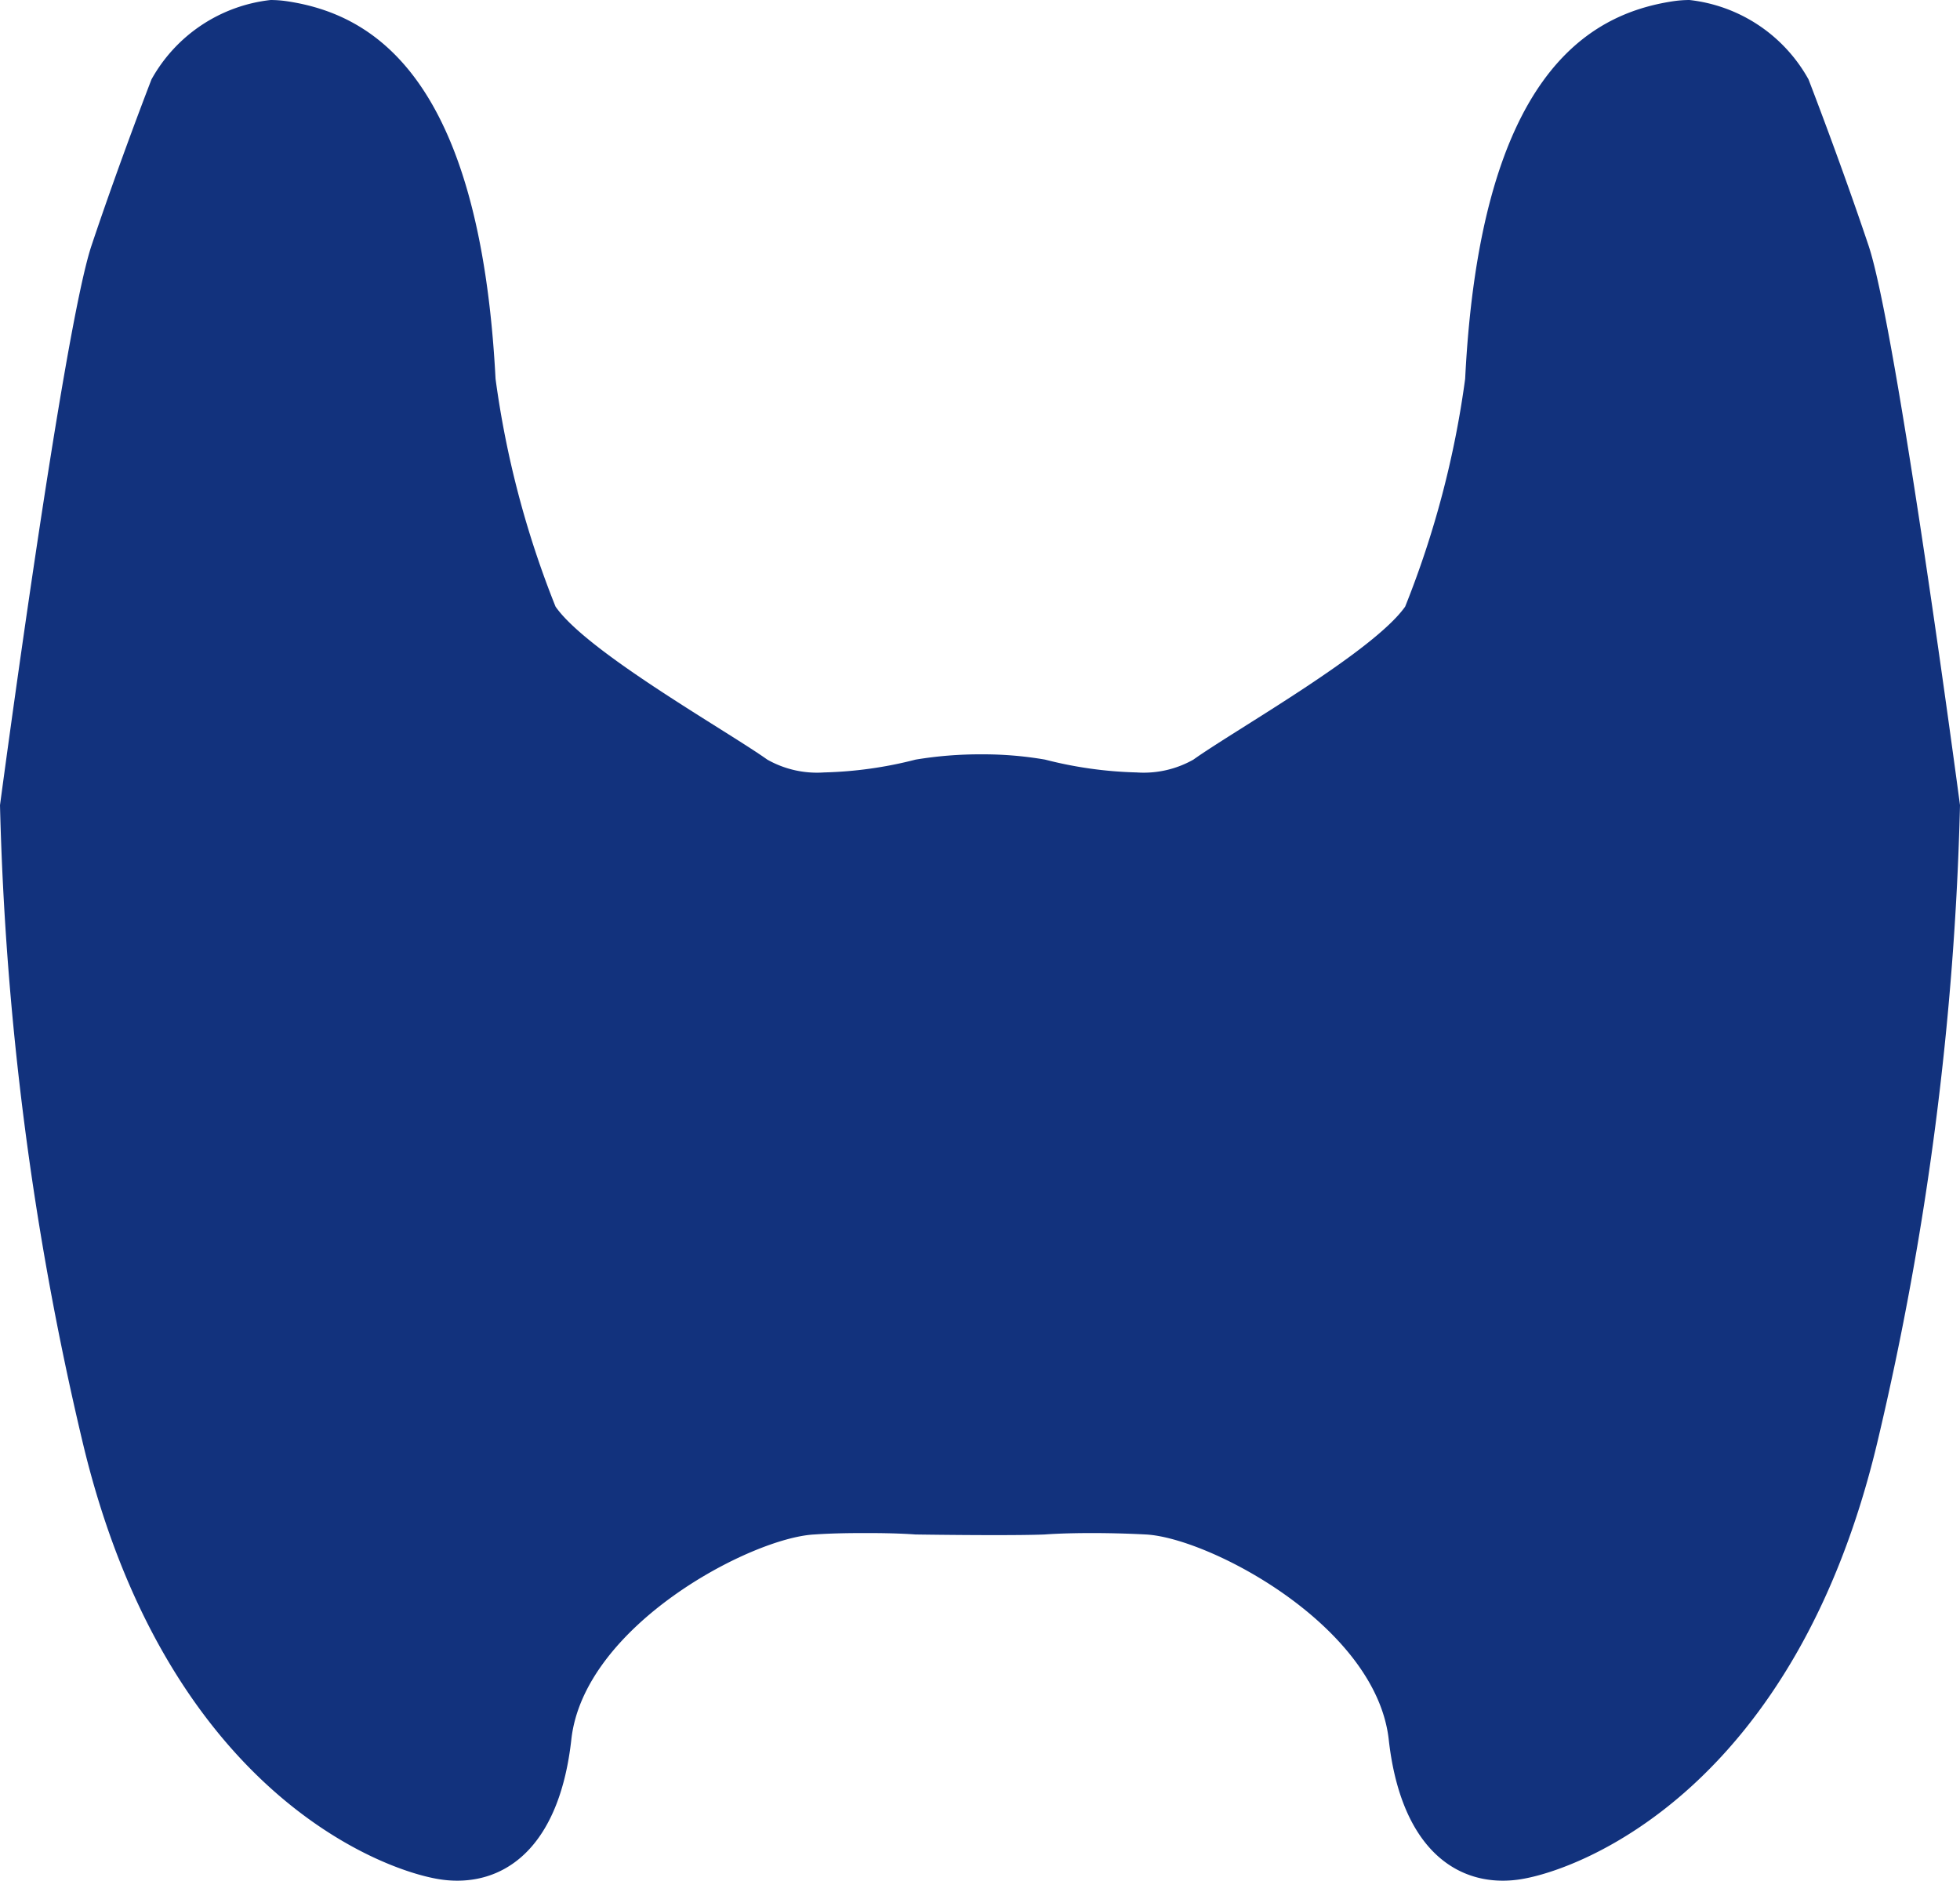
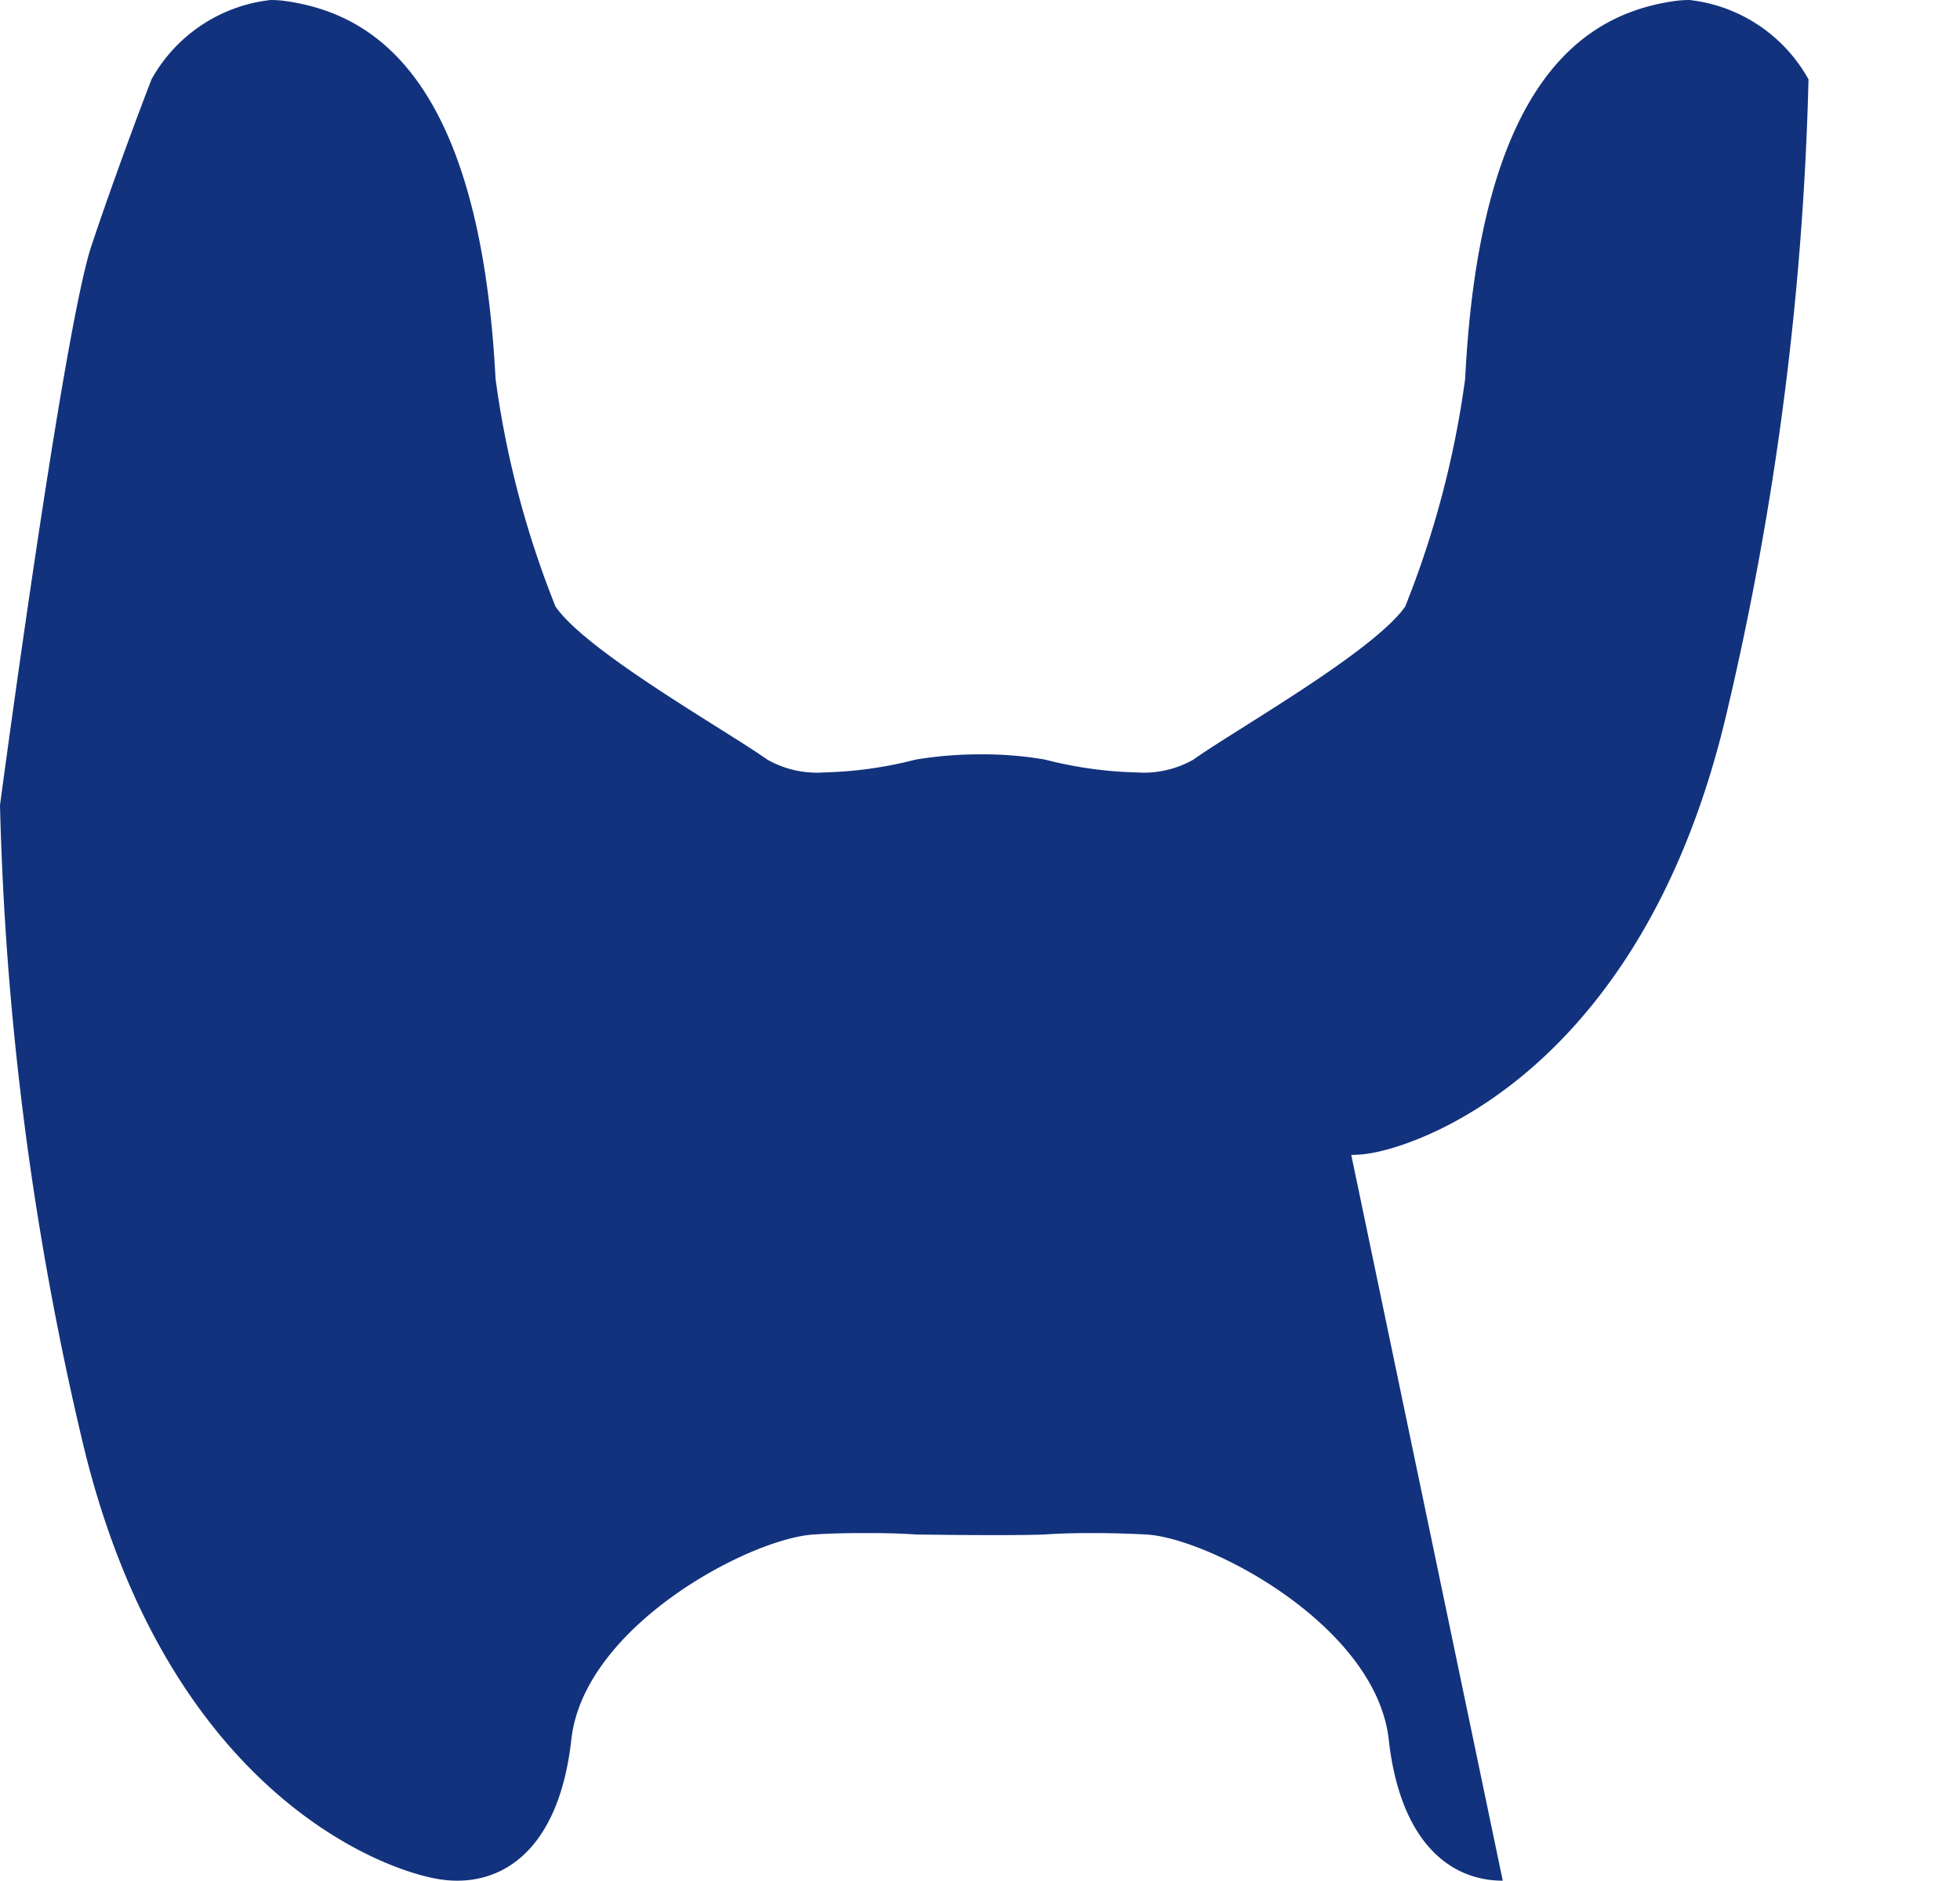
<svg xmlns="http://www.w3.org/2000/svg" id="hormone_icon" data-name="hormone icon" width="30.546" height="29.307" viewBox="0 0 30.546 29.307">
  <defs>
    <clipPath id="clip-path">
      <path id="Clip_2" data-name="Clip 2" d="M0,0H30.546V29.307H0Z" transform="translate(0 0)" fill="none" />
    </clipPath>
  </defs>
-   <path id="Clip_2-2" data-name="Clip 2" d="M0,0H30.546V29.307H0Z" transform="translate(0 0)" fill="none" />
  <g id="hormone_icon-2" data-name="hormone icon" clip-path="url(#clip-path)">
-     <path id="Fill_1" data-name="Fill 1" d="M23.42,29.307c-.831,0-1.6-.613-1.777-2.2-.2-1.775-2.8-3.144-3.786-3.195-.329-.017-.613-.022-.846-.022-.467,0-.729.022-.729.022-.2.008-.487.01-.786.01-.6,0-1.231-.01-1.231-.01s-.262-.022-.729-.022c-.233,0-.517,0-.845.022-.984.051-3.591,1.42-3.787,3.195-.177,1.592-.946,2.2-1.778,2.2a1.758,1.758,0,0,1-.288-.024c-.935-.152-4.28-1.42-5.559-6.846A47.989,47.989,0,0,1,0,12.547s.984-7.4,1.427-8.723.934-2.587.934-2.587A2.431,2.431,0,0,1,4.218,0a1.79,1.79,0,0,1,.259.02c1.328.2,3,1.167,3.246,5.883a14.87,14.87,0,0,0,.935,3.55c.492.71,2.657,1.927,3.3,2.384a1.572,1.572,0,0,0,.884.2,6.31,6.31,0,0,0,1.428-.2,6.123,6.123,0,0,1,1.03-.082,5.665,5.665,0,0,1,.987.082,6.322,6.322,0,0,0,1.428.2,1.574,1.574,0,0,0,.884-.2c.639-.457,2.8-1.674,3.3-2.384a14.87,14.87,0,0,0,.935-3.55C23.07,1.187,24.742.223,26.07.02A1.79,1.79,0,0,1,26.329,0a2.429,2.429,0,0,1,1.856,1.237s.492,1.268.935,2.587,1.426,8.723,1.426,8.723a47.989,47.989,0,0,1-1.279,9.89c-1.278,5.426-4.623,6.694-5.558,6.846a1.761,1.761,0,0,1-.289.024" transform="translate(0 0)" fill="#12327d" />
+     <path id="Fill_1" data-name="Fill 1" d="M23.42,29.307c-.831,0-1.6-.613-1.777-2.2-.2-1.775-2.8-3.144-3.786-3.195-.329-.017-.613-.022-.846-.022-.467,0-.729.022-.729.022-.2.008-.487.01-.786.01-.6,0-1.231-.01-1.231-.01s-.262-.022-.729-.022c-.233,0-.517,0-.845.022-.984.051-3.591,1.42-3.787,3.195-.177,1.592-.946,2.2-1.778,2.2a1.758,1.758,0,0,1-.288-.024c-.935-.152-4.28-1.42-5.559-6.846A47.989,47.989,0,0,1,0,12.547s.984-7.4,1.427-8.723.934-2.587.934-2.587A2.431,2.431,0,0,1,4.218,0a1.79,1.79,0,0,1,.259.02c1.328.2,3,1.167,3.246,5.883a14.87,14.87,0,0,0,.935,3.55c.492.71,2.657,1.927,3.3,2.384a1.572,1.572,0,0,0,.884.2,6.31,6.31,0,0,0,1.428-.2,6.123,6.123,0,0,1,1.03-.082,5.665,5.665,0,0,1,.987.082,6.322,6.322,0,0,0,1.428.2,1.574,1.574,0,0,0,.884-.2c.639-.457,2.8-1.674,3.3-2.384a14.87,14.87,0,0,0,.935-3.55C23.07,1.187,24.742.223,26.07.02A1.79,1.79,0,0,1,26.329,0a2.429,2.429,0,0,1,1.856,1.237a47.989,47.989,0,0,1-1.279,9.89c-1.278,5.426-4.623,6.694-5.558,6.846a1.761,1.761,0,0,1-.289.024" transform="translate(0 0)" fill="#12327d" />
  </g>
</svg>